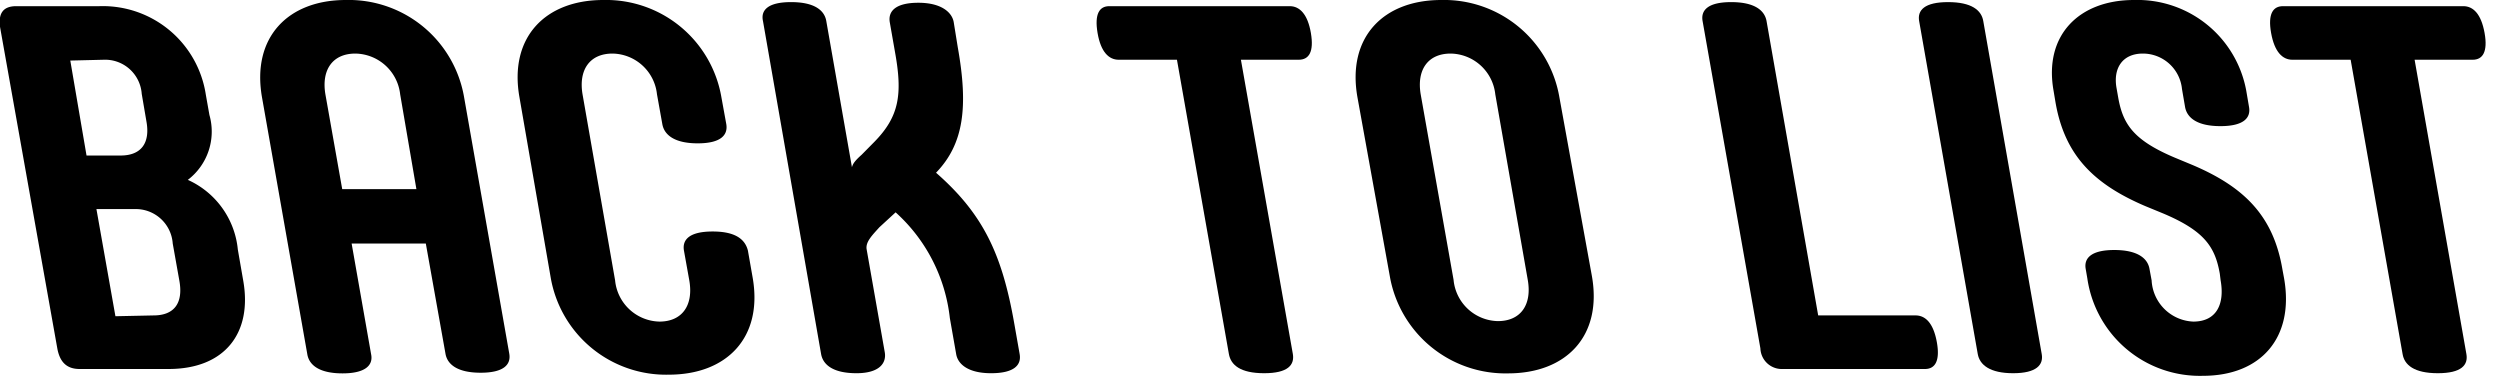
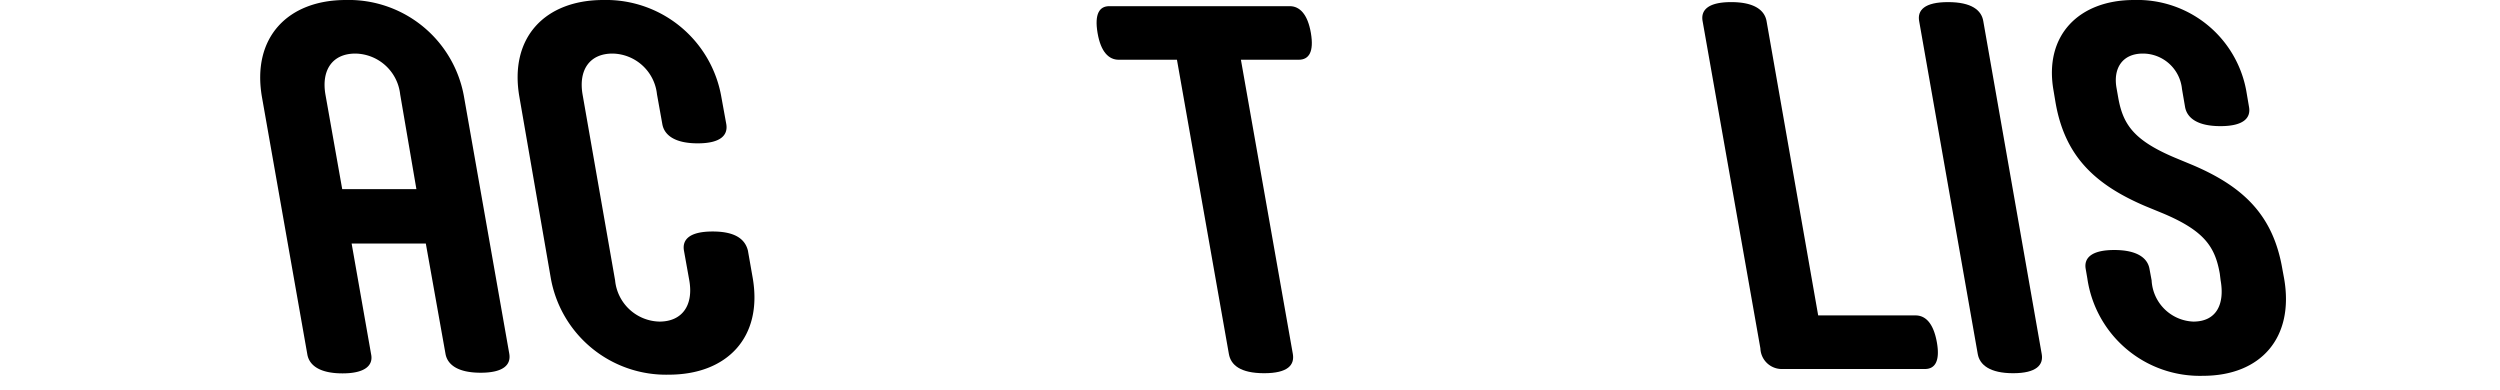
<svg xmlns="http://www.w3.org/2000/svg" viewBox="0 0 154 24">
-   <path d="M4.9,22.73c-.8,0-1.22-.44-1.37-1.27L0,1.65C-.1.86.16.38,1,.38H6.13a6.42,6.42,0,0,1,6.55,5.46l.22,1.24a3.74,3.74,0,0,1-1.33,4,5.26,5.26,0,0,1,3.08,4.29l.33,1.9c.58,3.24-1.13,5.46-4.59,5.46Zm-.57-19,1,5.85H7.43c1.27,0,1.83-.77,1.59-2.1L8.73,5.78a2.26,2.26,0,0,0-2.34-2.1ZM9.46,19.43c1.3,0,1.83-.79,1.59-2.13L10.64,15a2.28,2.28,0,0,0-2.35-2.12H5.94l1.17,6.6Z" />
  <path d="M28.59,6l2.78,15.78c.12.67-.33,1.18-1.76,1.18s-2.06-.51-2.17-1.18L26.23,15H21.66l1.2,6.82C23,22.48,22.53,23,21.1,23s-2.06-.51-2.17-1.18L16.14,6c-.65-3.71,1.61-6,5.16-6A7.21,7.21,0,0,1,28.59,6Zm-7.51,5.65h4.57l-1-5.84A2.82,2.82,0,0,0,21.89,3.3c-1.4,0-2.11,1-1.84,2.54Z" />
  <path d="M32,6c-.66-3.71,1.6-6,5.16-6a7.21,7.21,0,0,1,7.28,6l.3,1.65c.11.67-.34,1.18-1.76,1.18s-2.06-.51-2.18-1.18l-.33-1.84A2.8,2.8,0,0,0,37.73,3.3c-1.4,0-2.11,1-1.84,2.54l2,11.43a2.81,2.81,0,0,0,2.73,2.54c1.4,0,2.11-1,1.84-2.54l-.33-1.84c-.11-.67.34-1.17,1.77-1.17s2,.5,2.17,1.17l.29,1.65c.66,3.72-1.6,6-5.16,6a7.21,7.21,0,0,1-7.28-6Z" />
-   <path d="M53.38,15.33l1.12,6.36c.12.66-.31,1.3-1.74,1.3s-2.06-.51-2.18-1.18L47,1.3C46.85.63,47.3.13,48.73.13s2.06.5,2.17,1.17l1.58,9c.06-.23.21-.42.6-.77l.78-.79c1.53-1.56,1.74-2.92,1.28-5.49l-.33-1.88c-.11-.66.33-1.2,1.76-1.2s2.08.6,2.18,1.2L59,2.92c.65,3.65.38,5.94-1.34,7.72,2.9,2.54,4.06,5,4.81,9.24l.34,1.93c.12.67-.33,1.18-1.76,1.18S59,22.42,58.9,21.81l-.39-2.22a10.28,10.28,0,0,0-3.34-6.51l-1,.92C53.71,14.51,53.33,14.89,53.38,15.33Z" />
  <path d="M79.45.38c.6,0,1.1.48,1.3,1.65S80.63,3.68,80,3.68H76.44l3.2,18.13c.11.67-.3,1.18-1.77,1.18s-2.05-.51-2.17-1.18L72.5,3.68H68.91c-.6,0-1.1-.47-1.3-1.65s.12-1.65.72-1.65Z" />
-   <path d="M83.62,6c-.66-3.71,1.6-6,5.16-6a7.21,7.21,0,0,1,7.28,6l2,11c.66,3.72-1.6,6-5.16,6a7.23,7.23,0,0,1-7.29-6Zm5.92,11.24a2.8,2.8,0,0,0,2.73,2.54c1.4,0,2.11-1,1.84-2.54l-2-11.43A2.81,2.81,0,0,0,89.36,3.3c-1.4,0-2.11,1-1.84,2.54Z" />
  <path d="M109.83,22.73a1.32,1.32,0,0,1-1.39-1.27L104.88,1.3c-.12-.67.33-1.17,1.76-1.17s2.06.5,2.18,1.17L112,19.43H118c.61,0,1.1.48,1.31,1.65s-.12,1.65-.73,1.65Z" />
  <path d="M125.77,21.81c.12.67-.33,1.18-1.76,1.18s-2.06-.51-2.18-1.18L118.22,1.3C118.1.63,118.55.13,120,.13s2.06.5,2.17,1.17Z" />
  <path d="M136.74,16.86c-.29-1.65-.94-2.64-3.51-3.72l-1.07-.44c-3.22-1.37-5-3.17-5.55-6.45l-.11-.66C125.89,2.16,128.08,0,131.45,0a6.82,6.82,0,0,1,6.92,5.59l.17,1c.12.67-.33,1.18-1.76,1.18s-2.06-.51-2.18-1.18l-.19-1.11A2.42,2.42,0,0,0,132,3.3c-1.27,0-1.84.92-1.62,2.13l.1.57c.29,1.65.94,2.64,3.51,3.72l1.06.44c3.23,1.37,5,3.17,5.55,6.45l.1.54c.64,3.65-1.43,6-5,6a7,7,0,0,1-7.12-6l-.1-.58c-.12-.66.33-1.17,1.76-1.17s2.06.51,2.17,1.17l.13.7a2.68,2.68,0,0,0,2.57,2.54c1.43,0,1.94-1.08,1.68-2.54Z" />
-   <path d="M151.74.38c.61,0,1.1.48,1.31,1.65s-.12,1.65-.73,1.65h-3.58l3.19,18.13c.12.67-.3,1.18-1.76,1.18s-2.06-.51-2.17-1.18L144.8,3.68h-3.59c-.6,0-1.1-.47-1.31-1.65s.12-1.65.73-1.65Z" />
</svg>